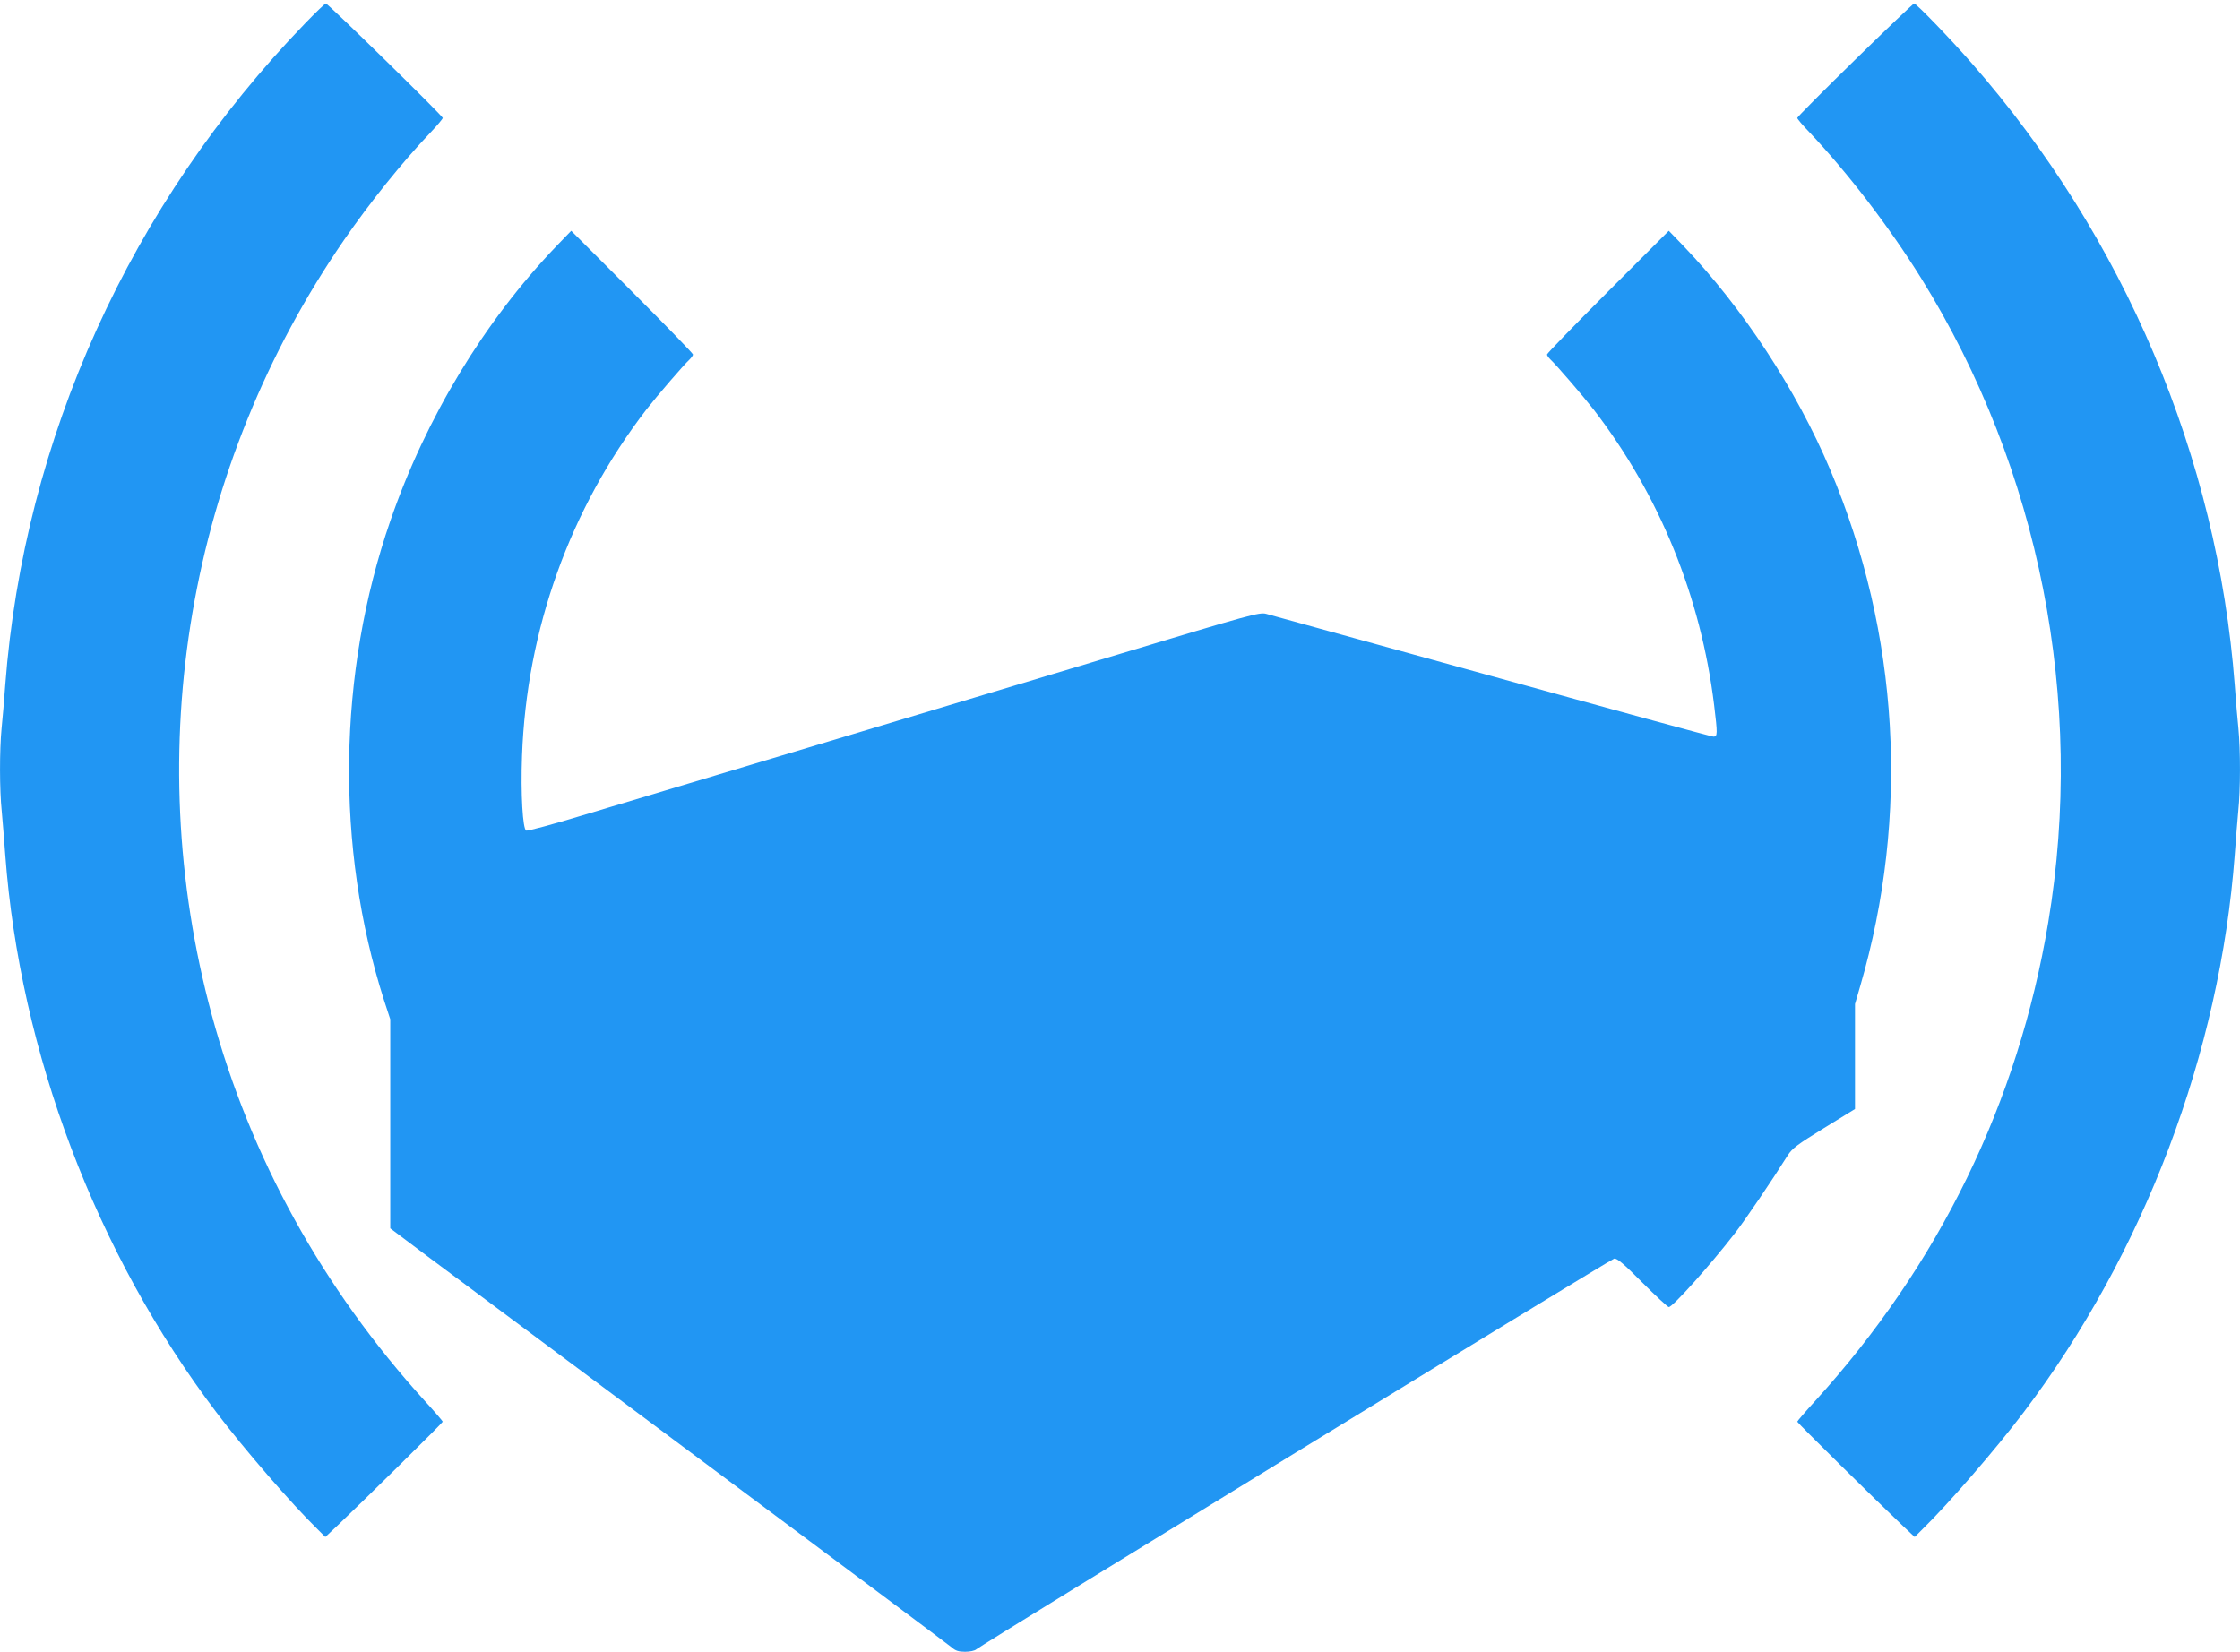
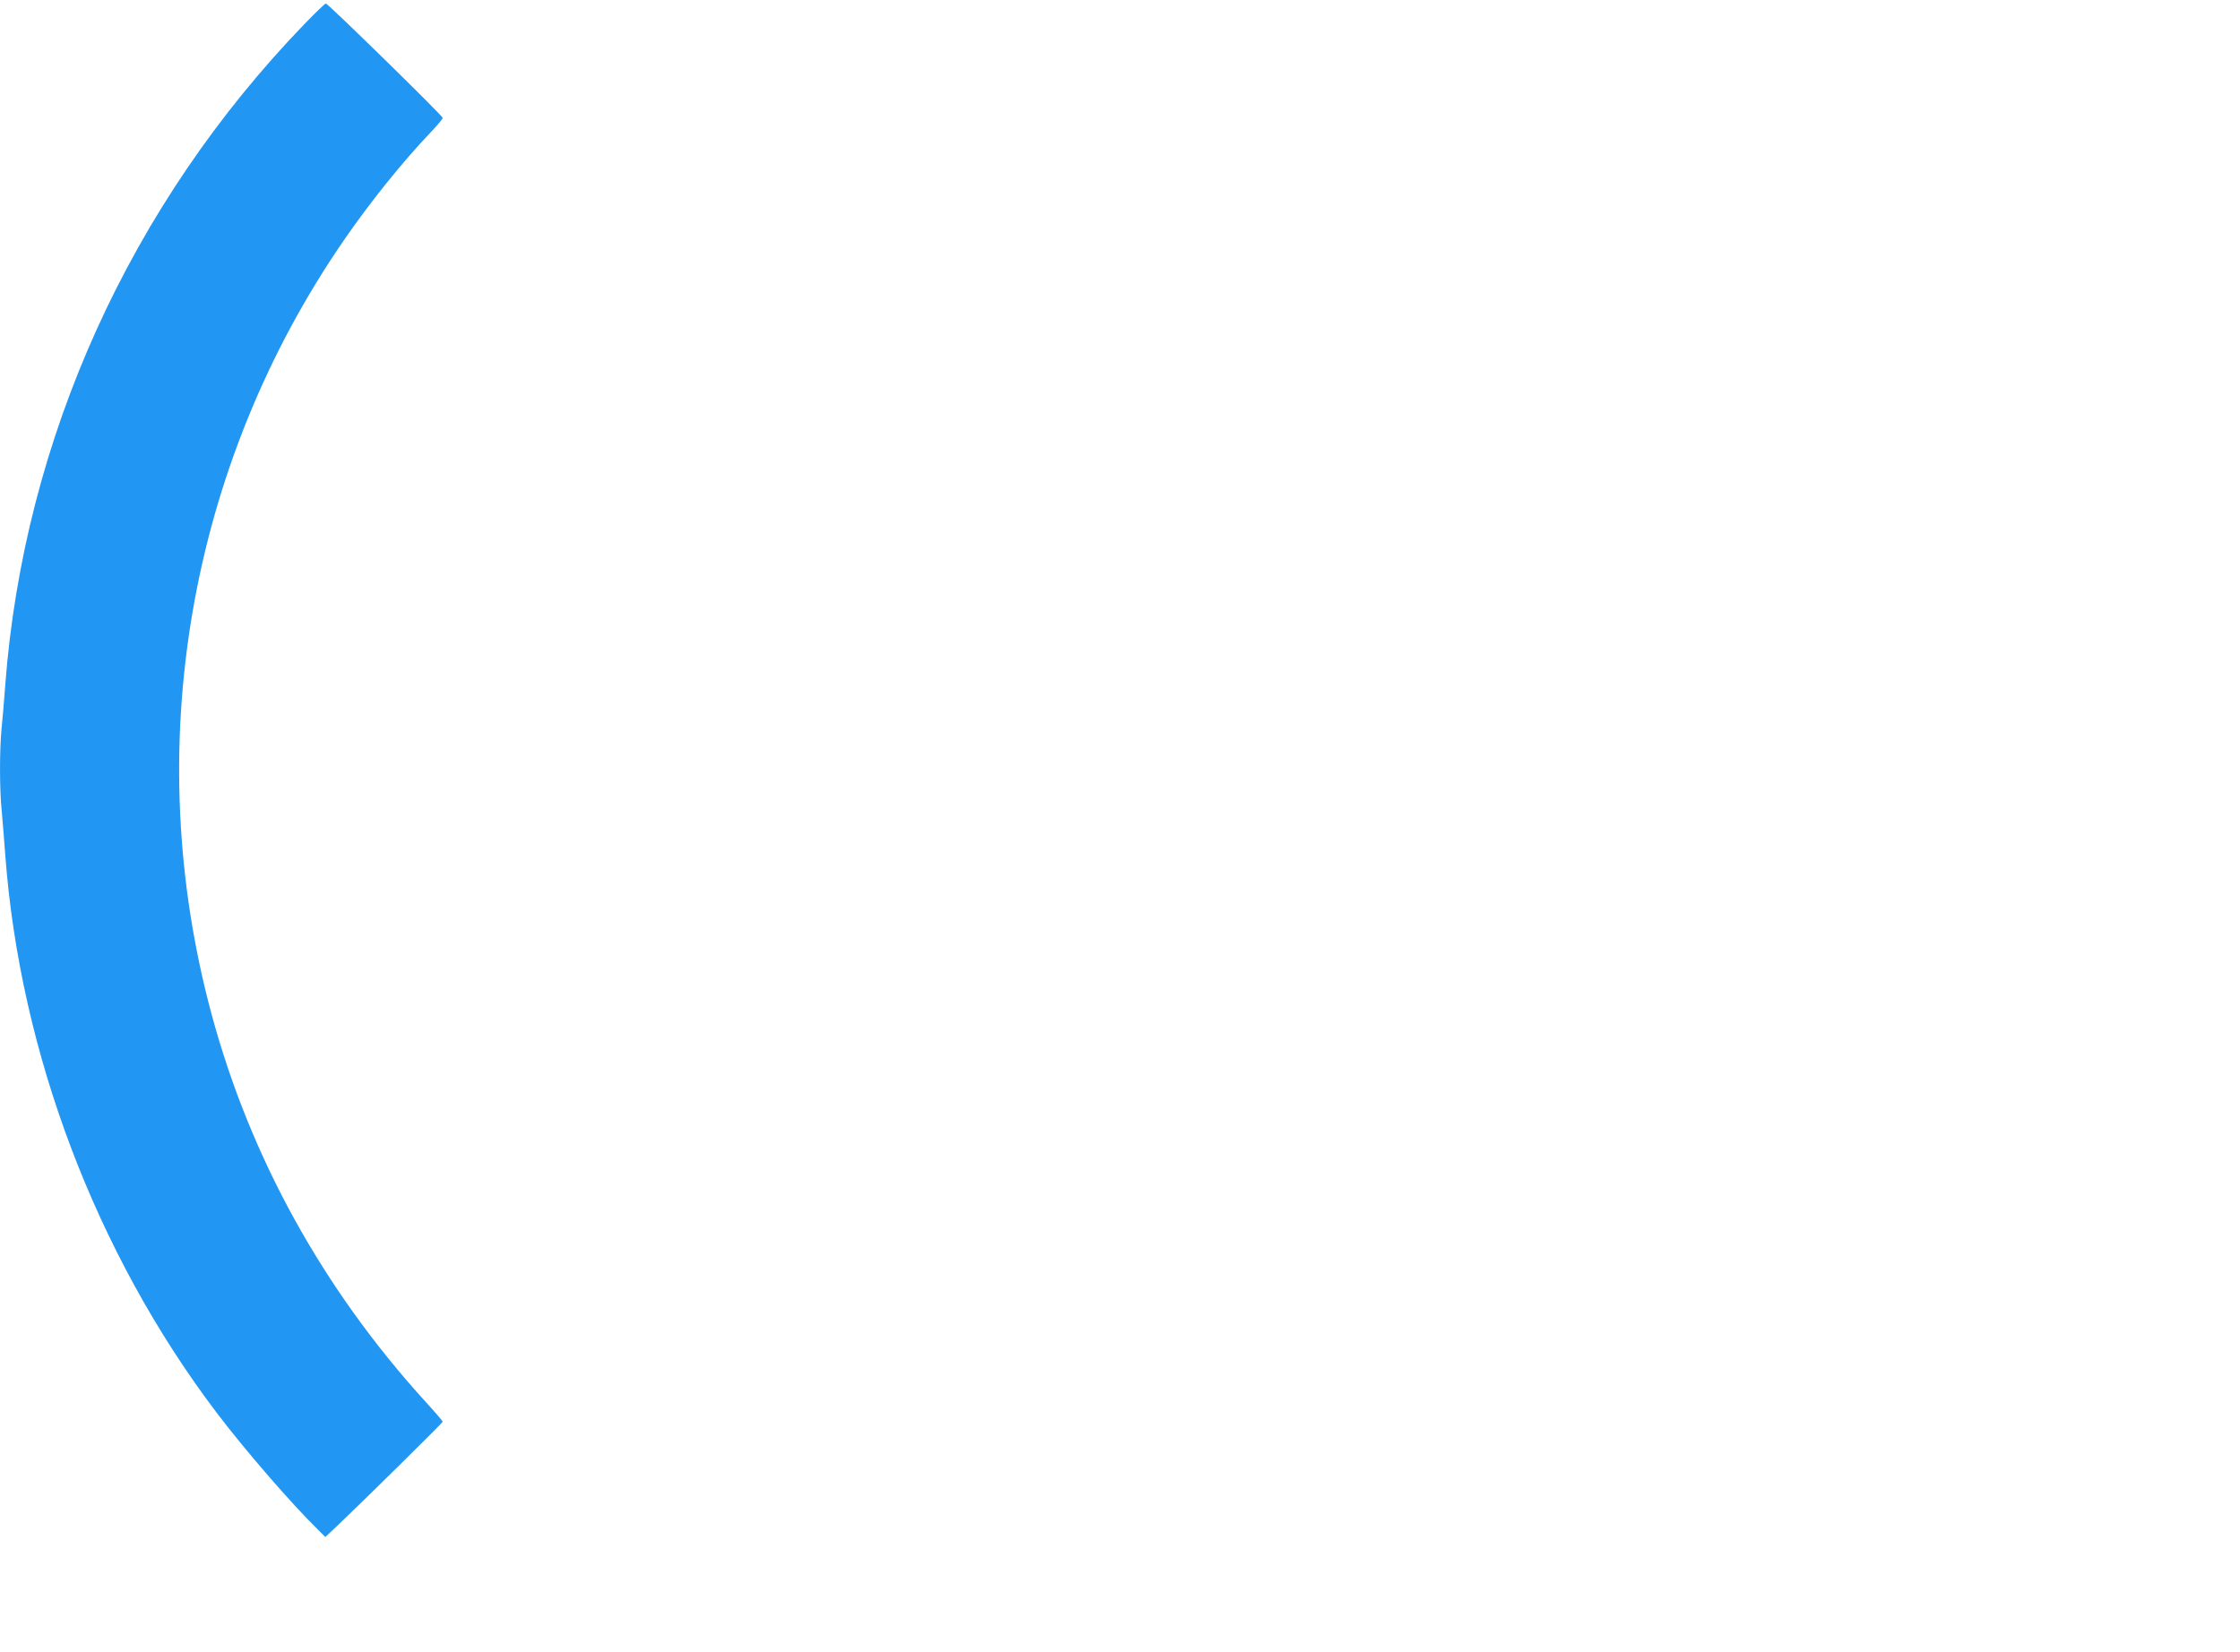
<svg xmlns="http://www.w3.org/2000/svg" version="1.0" width="1280pt" height="944pt" viewBox="0 0 1280 944" preserveAspectRatio="xMidYMid meet">
  <g transform="translate(0,944) scale(0.1,-0.1)" fill="#2196f3" stroke="none">
    <path d="M1744 9307 c-1000 -1034 -1607 -2374 -1714 -3782 -6 -82 -15 -194 -21 -248 -12 -126 -12 -349 1 -474 5 -54 14 -165 20 -248 84 -1130 518 -2277 1206 -3186 160 -212 434 -528 578 -668 l45 -45 68 64 c157 149 603 589 603 595 0 3 -46 57 -102 118 -584 643 -997 1391 -1218 2207 -411 1519 -135 3136 757 4430 146 212 332 444 496 616 37 39 67 75 67 80 0 12 -656 654 -668 654 -5 0 -58 -51 -118 -113z" />
-     <path d="M10600 9098 c-182 -178 -330 -327 -330 -332 0 -5 30 -41 68 -80 221 -234 458 -543 640 -836 678 -1092 938 -2413 726 -3683 -172 -1028 -622 -1952 -1332 -2734 -56 -61 -102 -115 -102 -118 0 -6 446 -446 603 -595 l68 -64 45 45 c144 140 418 456 578 668 688 909 1122 2056 1206 3186 6 83 15 194 20 248 13 125 13 348 1 474 -6 54 -15 166 -21 248 -99 1302 -631 2559 -1504 3555 -125 143 -316 340 -328 340 -5 0 -157 -145 -338 -322z" />
-     <path d="M3179 8033 c-411 -429 -746 -982 -948 -1568 -302 -873 -315 -1869 -37 -2740 l36 -110 0 -597 0 -598 217 -163 c120 -90 837 -624 1593 -1187 756 -563 1386 -1034 1401 -1047 19 -17 37 -23 74 -23 27 0 56 6 64 14 34 29 3626 2230 3645 2233 16 3 55 -30 161 -137 77 -77 145 -140 151 -140 22 0 237 240 377 421 59 76 213 303 302 445 26 41 54 62 208 157 l177 109 0 300 0 300 30 103 c284 974 223 2015 -171 2949 -195 461 -501 927 -838 1279 l-85 88 -348 -348 c-191 -191 -348 -353 -348 -359 0 -6 10 -19 21 -30 30 -27 185 -207 245 -284 376 -488 613 -1069 689 -1690 20 -165 20 -180 -4 -180 -10 0 -581 156 -1267 346 -687 190 -1267 350 -1289 356 -38 10 -89 -4 -845 -232 -443 -133 -1244 -374 -1780 -535 -536 -161 -1113 -334 -1282 -385 -168 -51 -313 -90 -321 -87 -20 8 -32 211 -24 427 26 722 274 1413 711 1980 60 77 215 257 245 284 11 11 21 24 21 30 0 6 -157 168 -348 359 l-348 348 -85 -88z" />
  </g>
</svg>